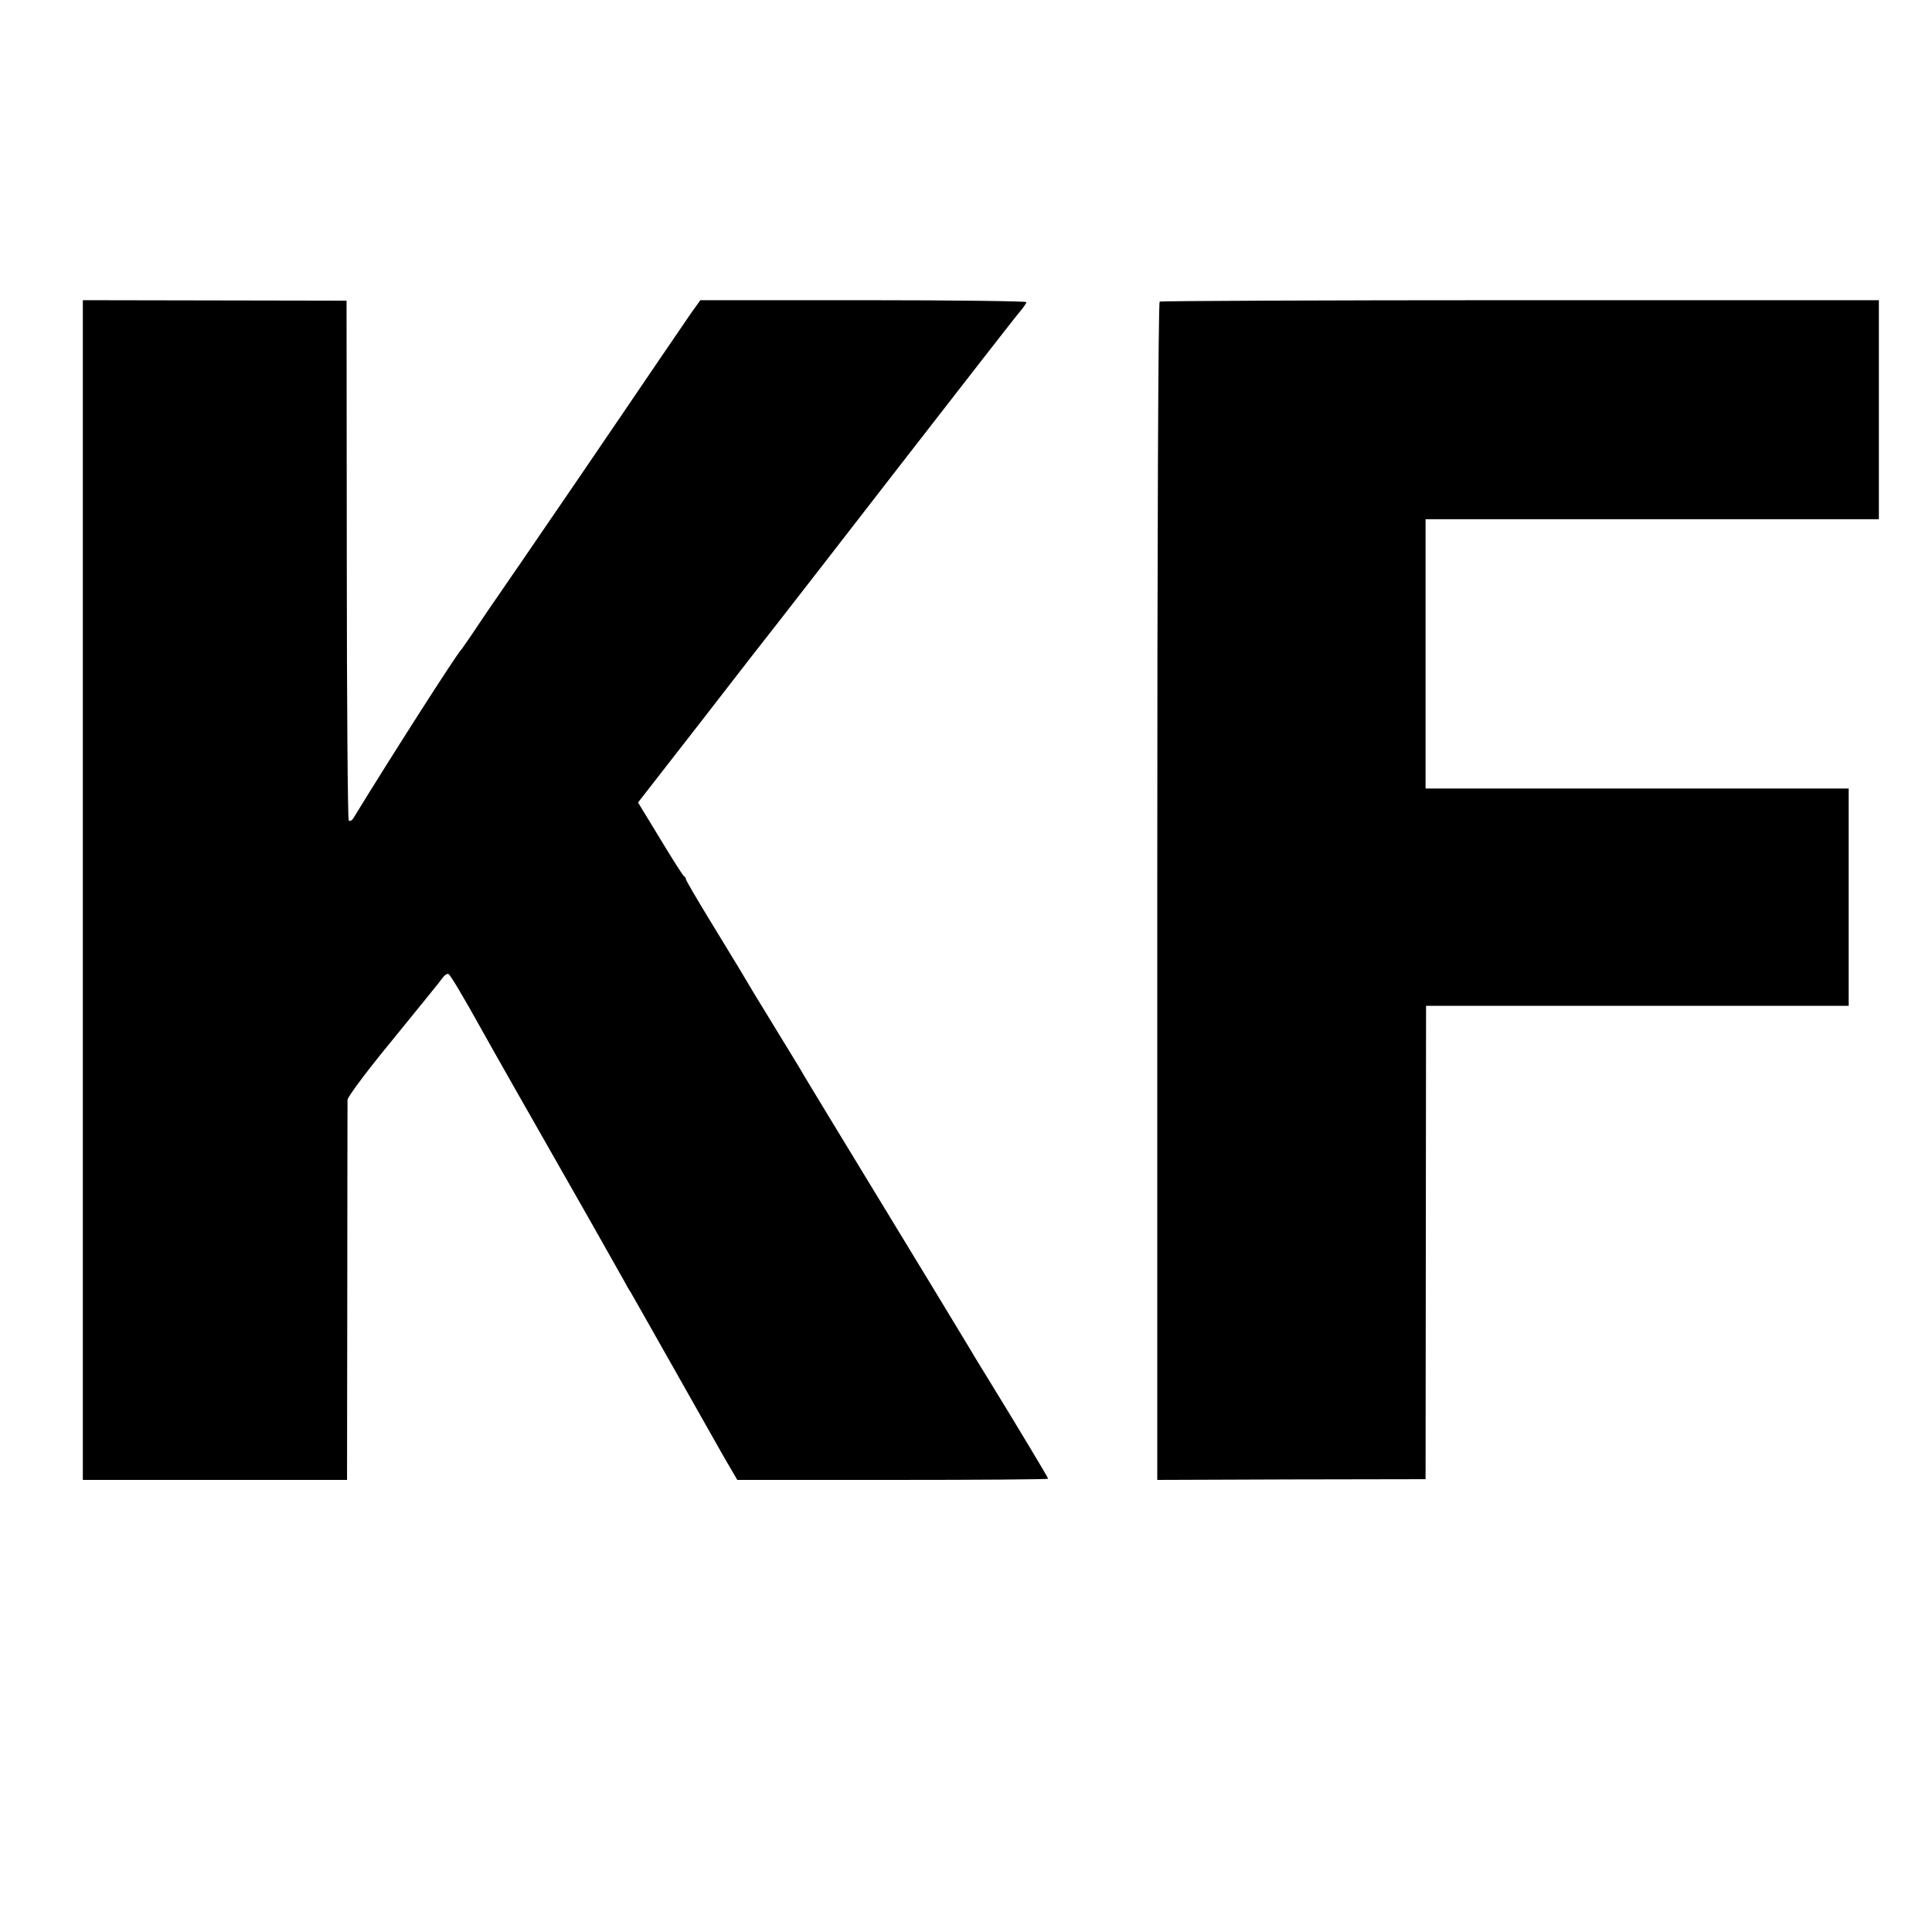
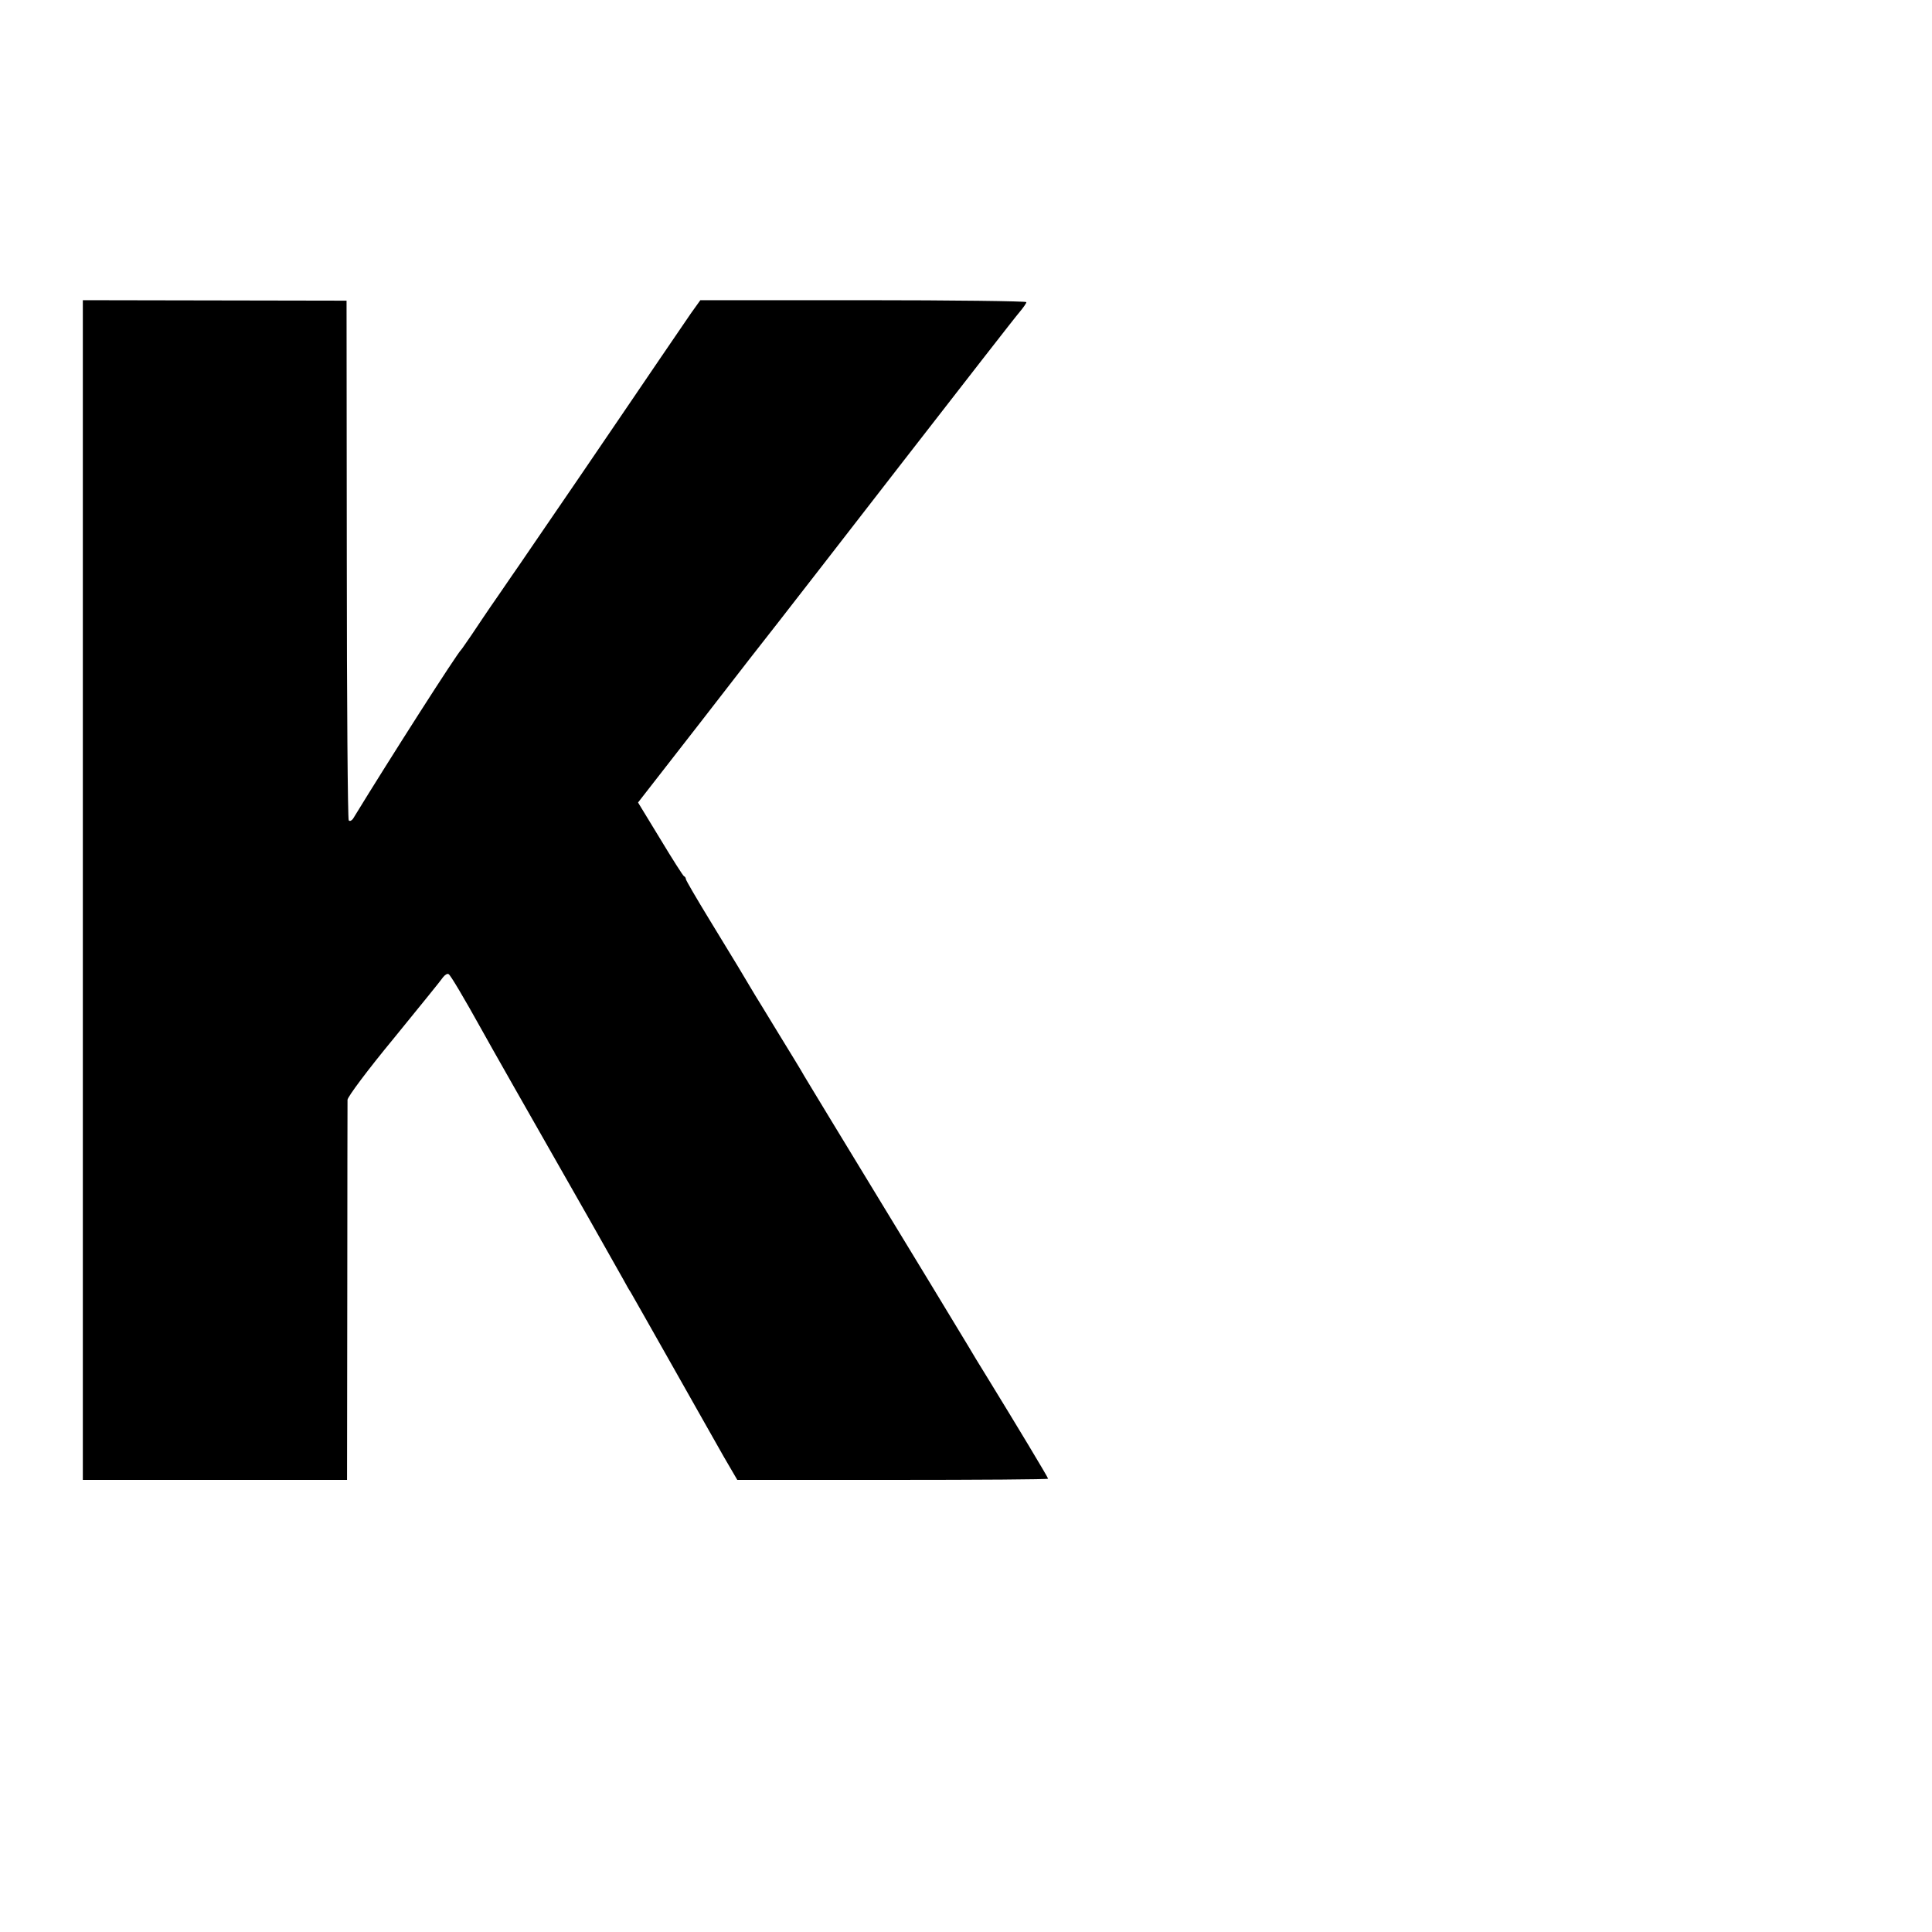
<svg xmlns="http://www.w3.org/2000/svg" version="1.0" width="800pt" height="800pt" viewBox="0 0 800 800" preserveAspectRatio="xMidYMid meet">
  <g transform="translate(0,800) scale(0.1,-0.1)" fill="#000000" stroke="none">
    <path d="M343 4314 l0 -2442 547 0 547 0 1 777 c0 427 1 786 1 797 1 13 83 123 192 255 105 129 197 242 204 253 8 10 18 16 23 12 8 -5 60 -92 140 -236 24 -44 183 -324 439 -773 68 -120 133 -235 144 -255 11 -20 24 -44 30 -52 5 -8 81 -143 170 -300 88 -157 186 -328 216 -382 l56 -96 643 0 c354 0 644 2 644 5 0 5 -135 229 -248 413 -36 58 -73 119 -82 135 -15 26 -217 358 -568 935 -52 85 -102 169 -112 185 -9 17 -57 95 -106 175 -49 80 -93 153 -99 162 -25 43 -99 166 -188 311 -53 87 -97 162 -97 167 0 4 -3 10 -8 12 -4 2 -48 71 -98 154 l-92 151 260 334 c142 184 287 370 322 414 34 44 267 343 516 665 250 322 466 600 482 618 15 18 28 36 28 41 0 4 -304 8 -675 8 l-675 0 -38 -53 c-20 -29 -77 -113 -127 -186 -49 -73 -199 -292 -332 -488 -134 -195 -247 -362 -253 -370 -6 -8 -44 -64 -86 -125 -42 -60 -92 -135 -112 -165 -21 -30 -39 -57 -42 -60 -17 -15 -294 -448 -448 -700 -6 -8 -13 -12 -18 -7 -4 4 -8 490 -8 1080 l-1 1072 -546 1 -546 1 0 -2443z" />
-     <path d="M4802 6751 c-6 -4 -10 -969 -10 -2442 l0 -2437 555 2 556 1 1 980 1 980 875 0 875 0 0 450 0 450 -876 0 -876 0 0 557 0 558 938 0 939 0 0 454 0 453 -1485 0 c-816 0 -1488 -3 -1493 -6z" />
  </g>
</svg>